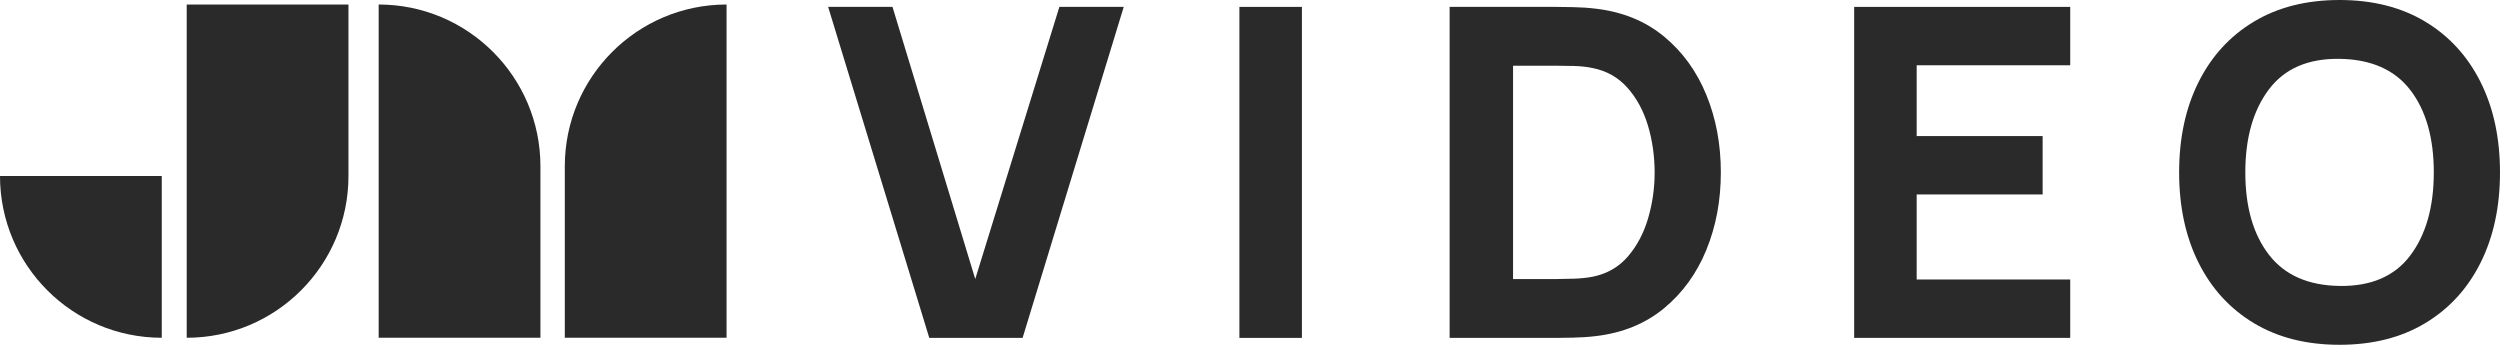
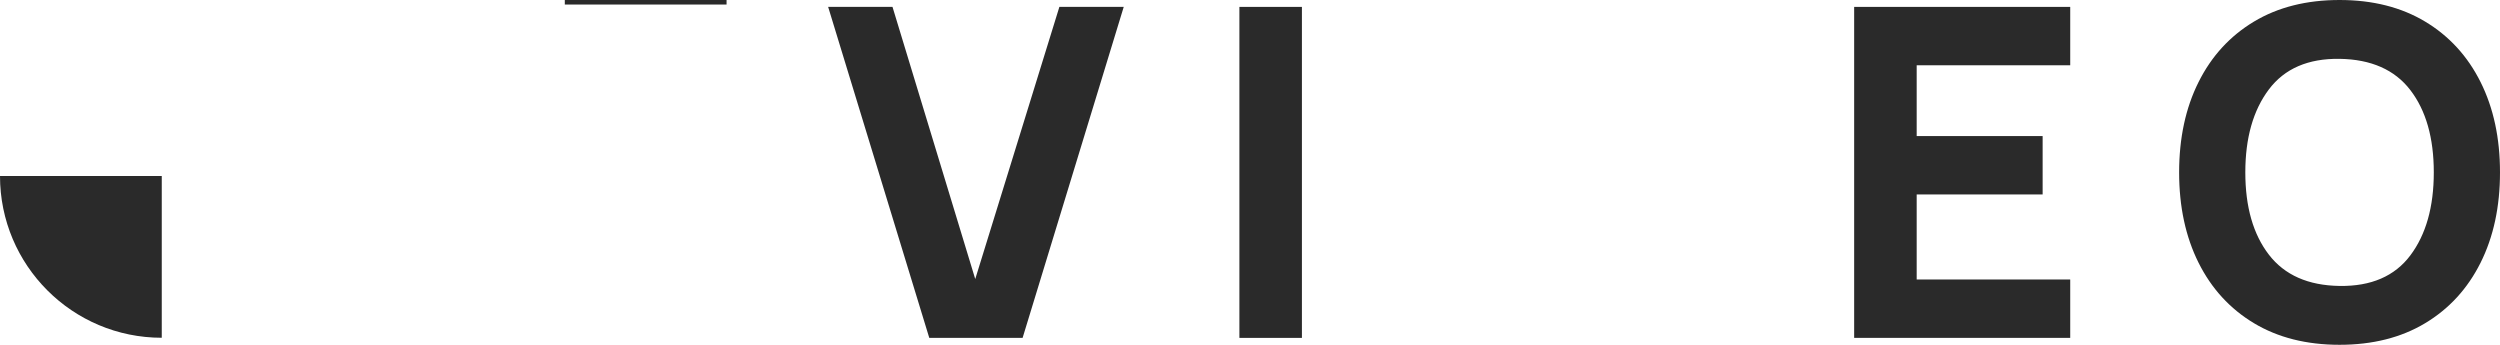
<svg xmlns="http://www.w3.org/2000/svg" id="_Слой_2" data-name="Слой 2" viewBox="0 0 3087.53 425.81">
  <defs>
    <style> .cls-1 { fill: #2a2a2a; stroke-width: 0px; } </style>
  </defs>
  <g id="_Слой_1-2" data-name="Слой 1">
    <g>
      <g>
-         <path class="cls-1" d="M430.36,5.57h0v411.57h-199.78v-211.79c0-110.26,89.52-199.78,199.78-199.78Z" transform="translate(660.94 422.71) rotate(-180)" />
-         <path class="cls-1" d="M467.66,5.57h199.78v411.57h0c-110.26,0-199.78-89.52-199.78-199.78V5.57h0Z" transform="translate(1135.1 422.71) rotate(-180)" />
-         <path class="cls-1" d="M897.32,5.57h0v411.57h-199.78v-211.79c0-110.26,89.52-199.78,199.78-199.78Z" />
+         <path class="cls-1" d="M897.32,5.57h0h-199.78v-211.79c0-110.26,89.52-199.78,199.78-199.78Z" />
        <path class="cls-1" d="M199.78,417.14C89.44,417.14,0,327.7,0,217.36h199.78v199.78Z" />
      </g>
      <g>
        <path class="cls-1" d="M1022.77,8.52h79.48l102.19,336.1L1308.34,8.52h79.48l-124.9,408.78h-115.25L1022.77,8.52Z" />
        <path class="cls-1" d="M1530.67,8.52h77.21v408.78h-77.21V8.52Z" />
-         <path class="cls-1" d="M1790.3,8.52h132.29c3.22,0,9.84.1,19.87.28,10.03.19,19.68.85,28.95,1.99,32.93,3.97,60.84,15.43,83.74,34.35,22.9,18.93,40.31,42.96,52.23,72.11,11.92,29.15,17.88,61.03,17.88,95.66s-5.96,66.52-17.88,95.67c-11.92,29.15-29.34,53.18-52.23,72.1-22.9,18.93-50.81,30.37-83.74,34.35-9.27,1.14-18.93,1.8-28.95,1.99-10.03.19-16.65.28-19.87.28h-132.29V8.52ZM1922.58,344.62c5.11,0,12.02-.14,20.72-.43,8.7-.28,16.56-1.09,23.56-2.41,17.79-3.59,32.31-11.92,43.57-24.98,11.26-13.06,19.59-28.76,24.98-47.12,5.39-18.35,8.09-37.28,8.09-56.78s-2.79-39.83-8.37-58.19c-5.58-18.35-14.05-33.87-25.41-46.55-11.36-12.68-25.65-20.72-42.86-24.13-7-1.51-14.86-2.36-23.56-2.56-8.71-.19-15.61-.28-20.72-.28h-53.94v263.43h53.94Z" />
        <path class="cls-1" d="M2289.91,8.52h266.84v72.1h-189.63v87.43h155.56v72.1h-155.56v105.03h189.63v72.1h-266.84V8.52Z" />
        <path class="cls-1" d="M2783.65,399.13c-29.62-17.79-52.42-42.67-68.41-74.66-15.99-31.98-23.99-69.17-23.99-111.56s7.99-79.58,23.99-111.56c15.99-31.98,38.79-56.87,68.41-74.66,29.61-17.79,64.87-26.69,105.74-26.69s76.12,8.9,105.74,26.69c29.62,17.79,52.42,42.68,68.41,74.66,15.99,31.99,23.99,69.17,23.99,111.56s-8,79.58-23.99,111.56c-15.99,31.99-38.8,56.87-68.41,74.66-29.62,17.79-64.87,26.69-105.74,26.69s-76.13-8.9-105.74-26.69ZM2976.82,315.38c19.3-25.73,28.95-59.9,28.95-102.48s-9.65-76.45-28.95-101.62c-19.3-25.17-48.45-38.04-87.43-38.61-38.8-.57-67.89,12.02-87.29,37.75-19.4,25.74-29.1,59.9-29.1,102.48s9.7,76.46,29.1,101.63c19.4,25.17,48.5,38.04,87.29,38.61,38.98.57,68.13-12.02,87.43-37.76Z" />
      </g>
    </g>
  </g>
</svg>